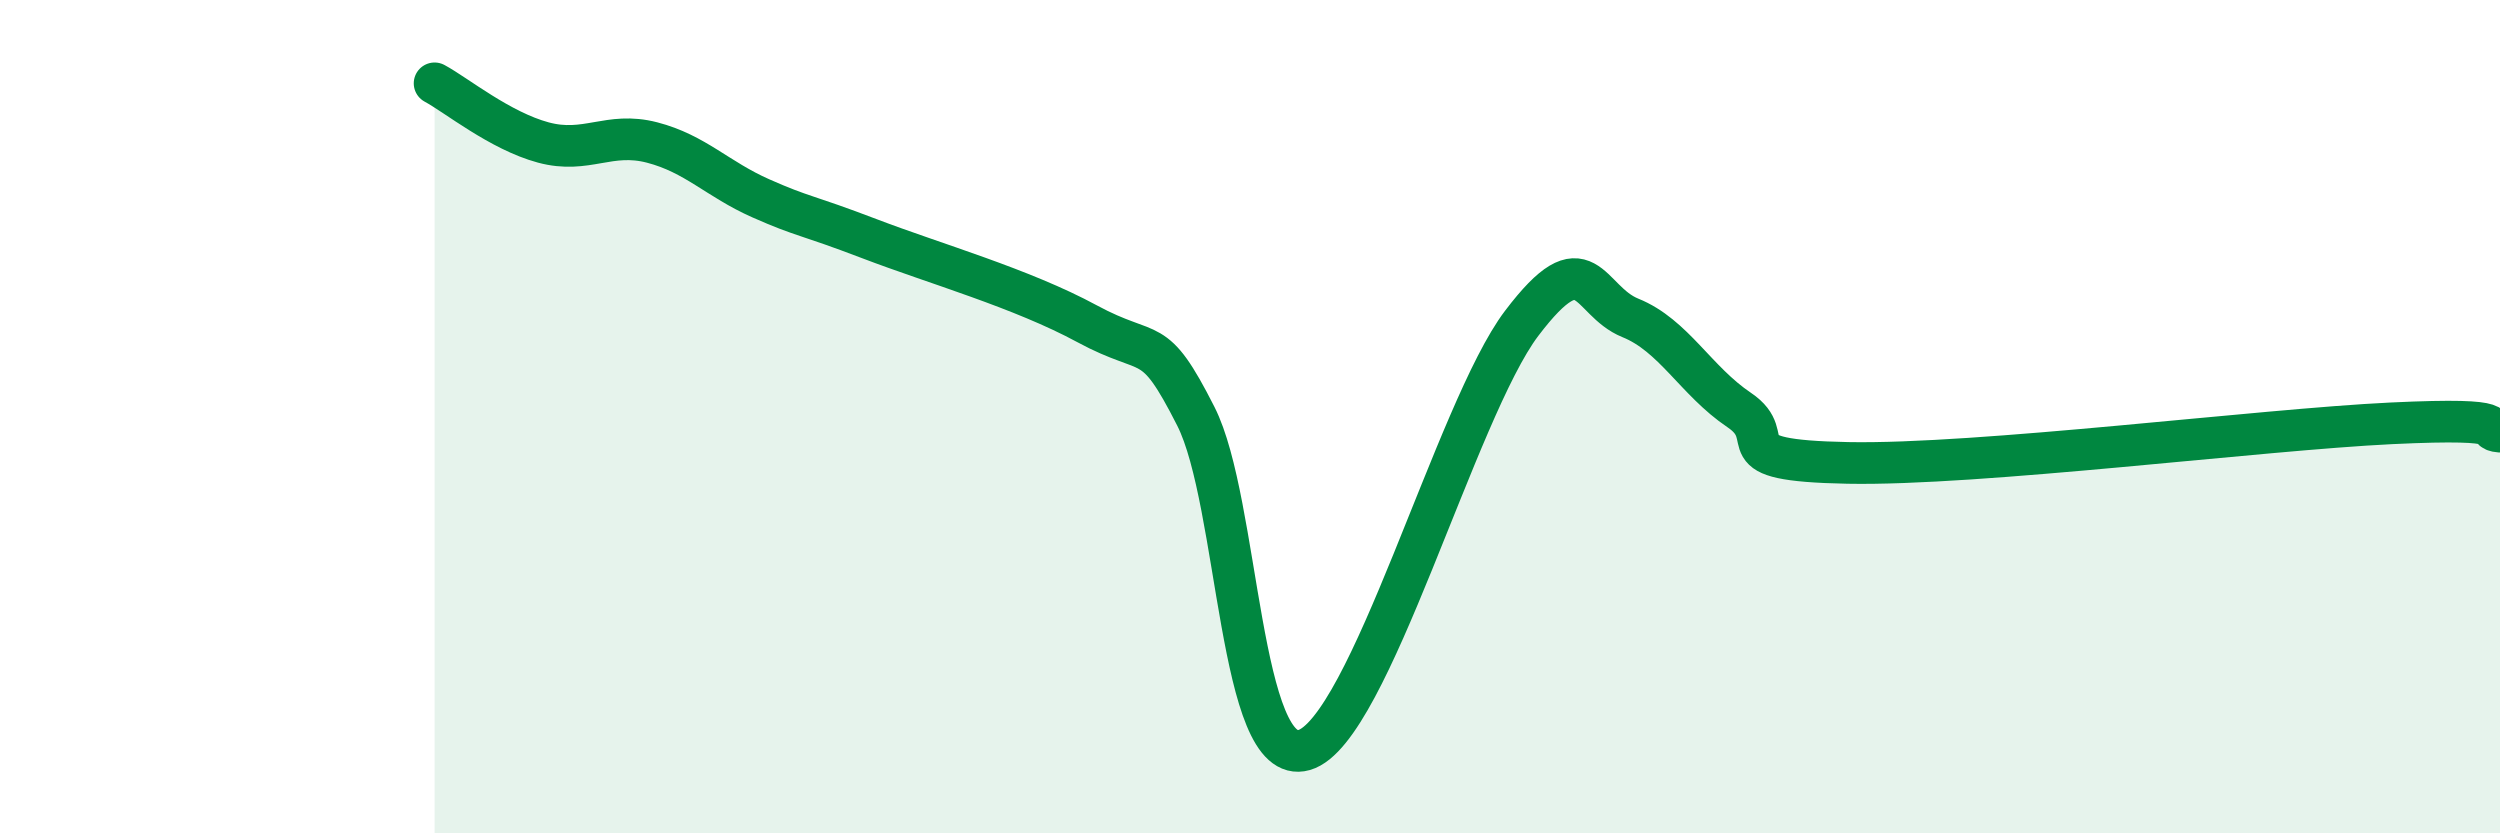
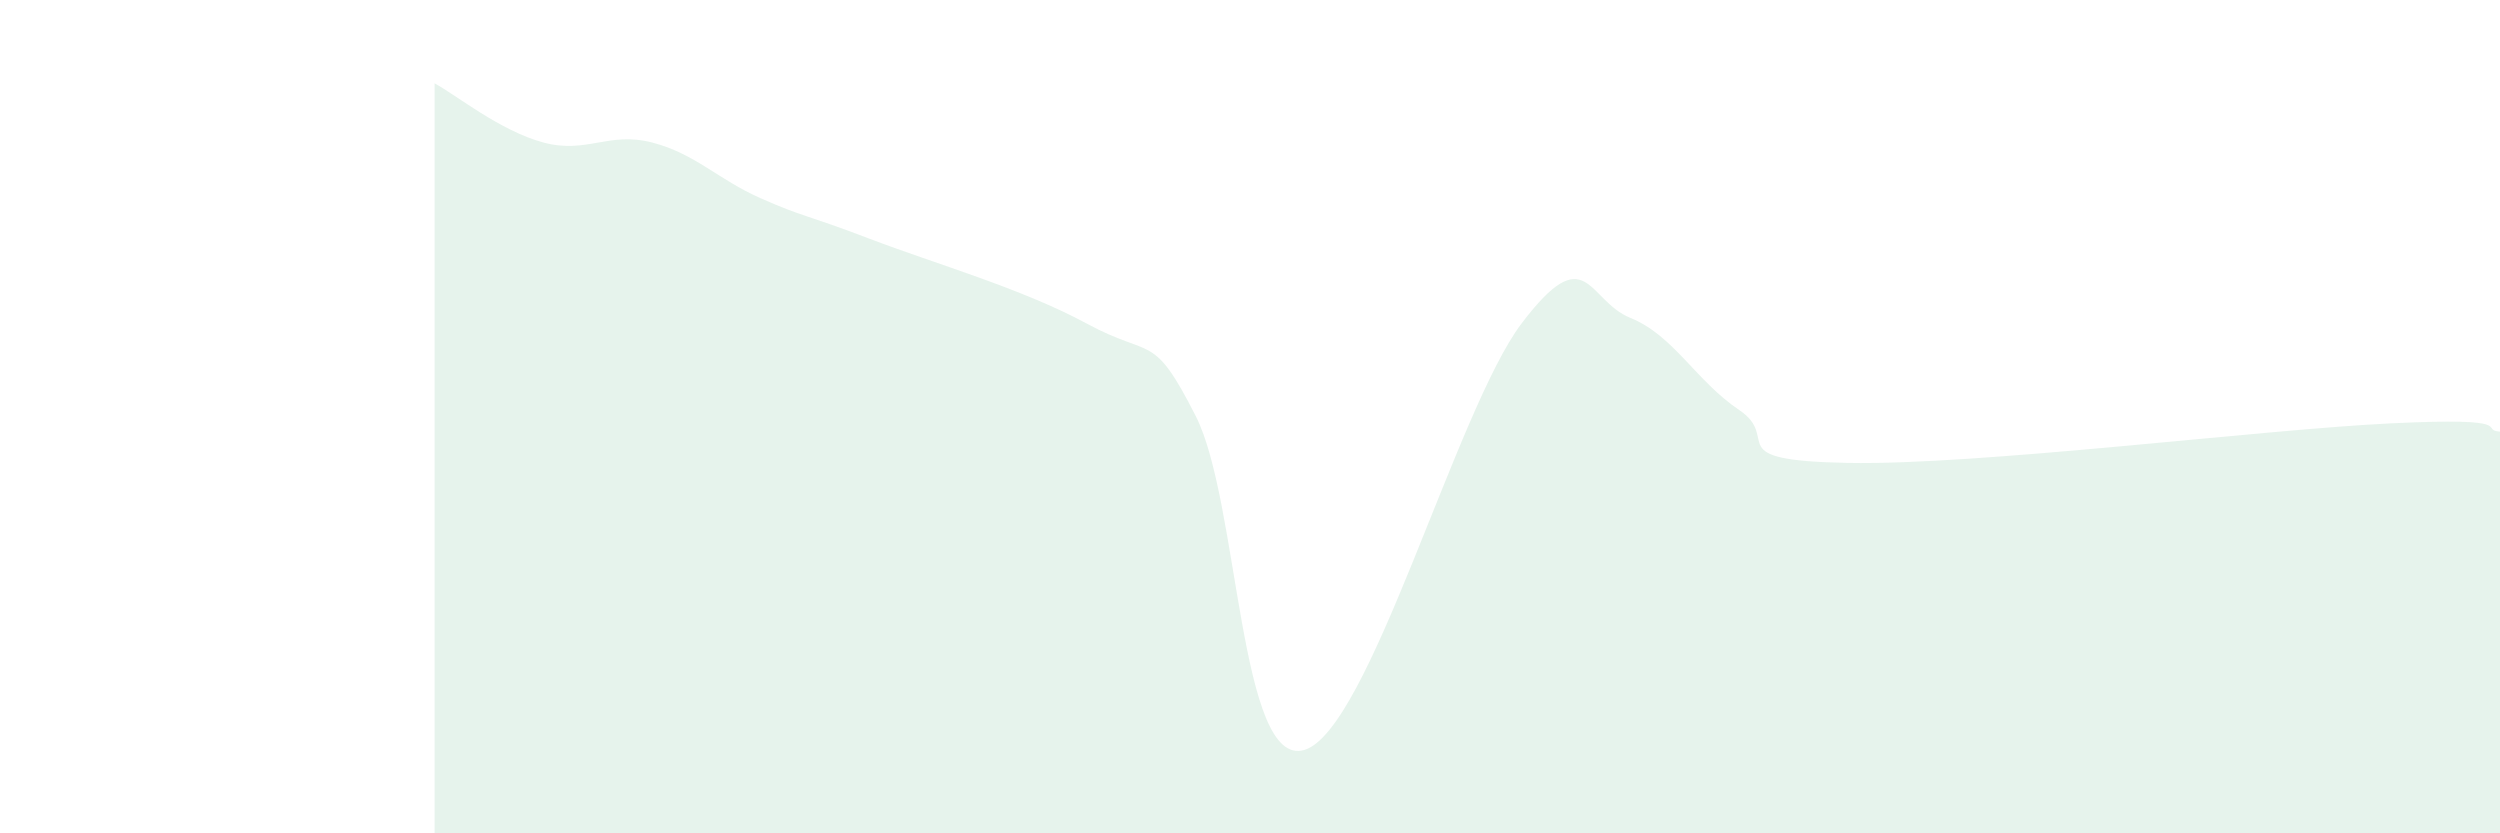
<svg xmlns="http://www.w3.org/2000/svg" width="60" height="20" viewBox="0 0 60 20">
  <path d="M 10.43,2 C 10.95,2.28 12,3.14 13.04,3.42 C 14.08,3.7 14.61,3.15 15.65,3.42 C 16.69,3.69 17.22,4.3 18.26,4.76 C 19.3,5.22 19.3,5.13 20.87,5.73 C 22.44,6.33 24.52,6.92 26.09,7.77 C 27.66,8.62 27.66,7.94 28.7,9.99 C 29.74,12.04 29.74,18.45 31.3,18 C 32.86,17.55 34.95,9.83 36.52,7.76 C 38.09,5.69 38.09,7.21 39.13,7.63 C 40.17,8.05 40.7,9.14 41.74,9.84 C 42.78,10.54 41.22,11.05 44.35,11.11 C 47.48,11.17 54.26,10.31 57.39,10.16 C 60.52,10.01 59.48,10.32 60,10.36L60 20L10.43 20Z" fill="#008740" opacity="0.1" stroke-linecap="round" stroke-linejoin="round" />
-   <path d="M 10.43,2 C 10.95,2.28 12,3.14 13.04,3.42 C 14.08,3.7 14.61,3.15 15.65,3.42 C 16.69,3.69 17.22,4.3 18.26,4.76 C 19.3,5.22 19.3,5.13 20.87,5.73 C 22.44,6.33 24.52,6.92 26.09,7.77 C 27.66,8.62 27.66,7.94 28.7,9.99 C 29.74,12.04 29.74,18.45 31.3,18 C 32.86,17.55 34.95,9.83 36.52,7.76 C 38.09,5.69 38.09,7.21 39.13,7.63 C 40.17,8.05 40.7,9.14 41.74,9.84 C 42.78,10.54 41.22,11.05 44.35,11.11 C 47.48,11.17 54.26,10.31 57.39,10.16 C 60.52,10.01 59.48,10.32 60,10.36" stroke="#008740" stroke-width="1" fill="none" stroke-linecap="round" stroke-linejoin="round" />
</svg>